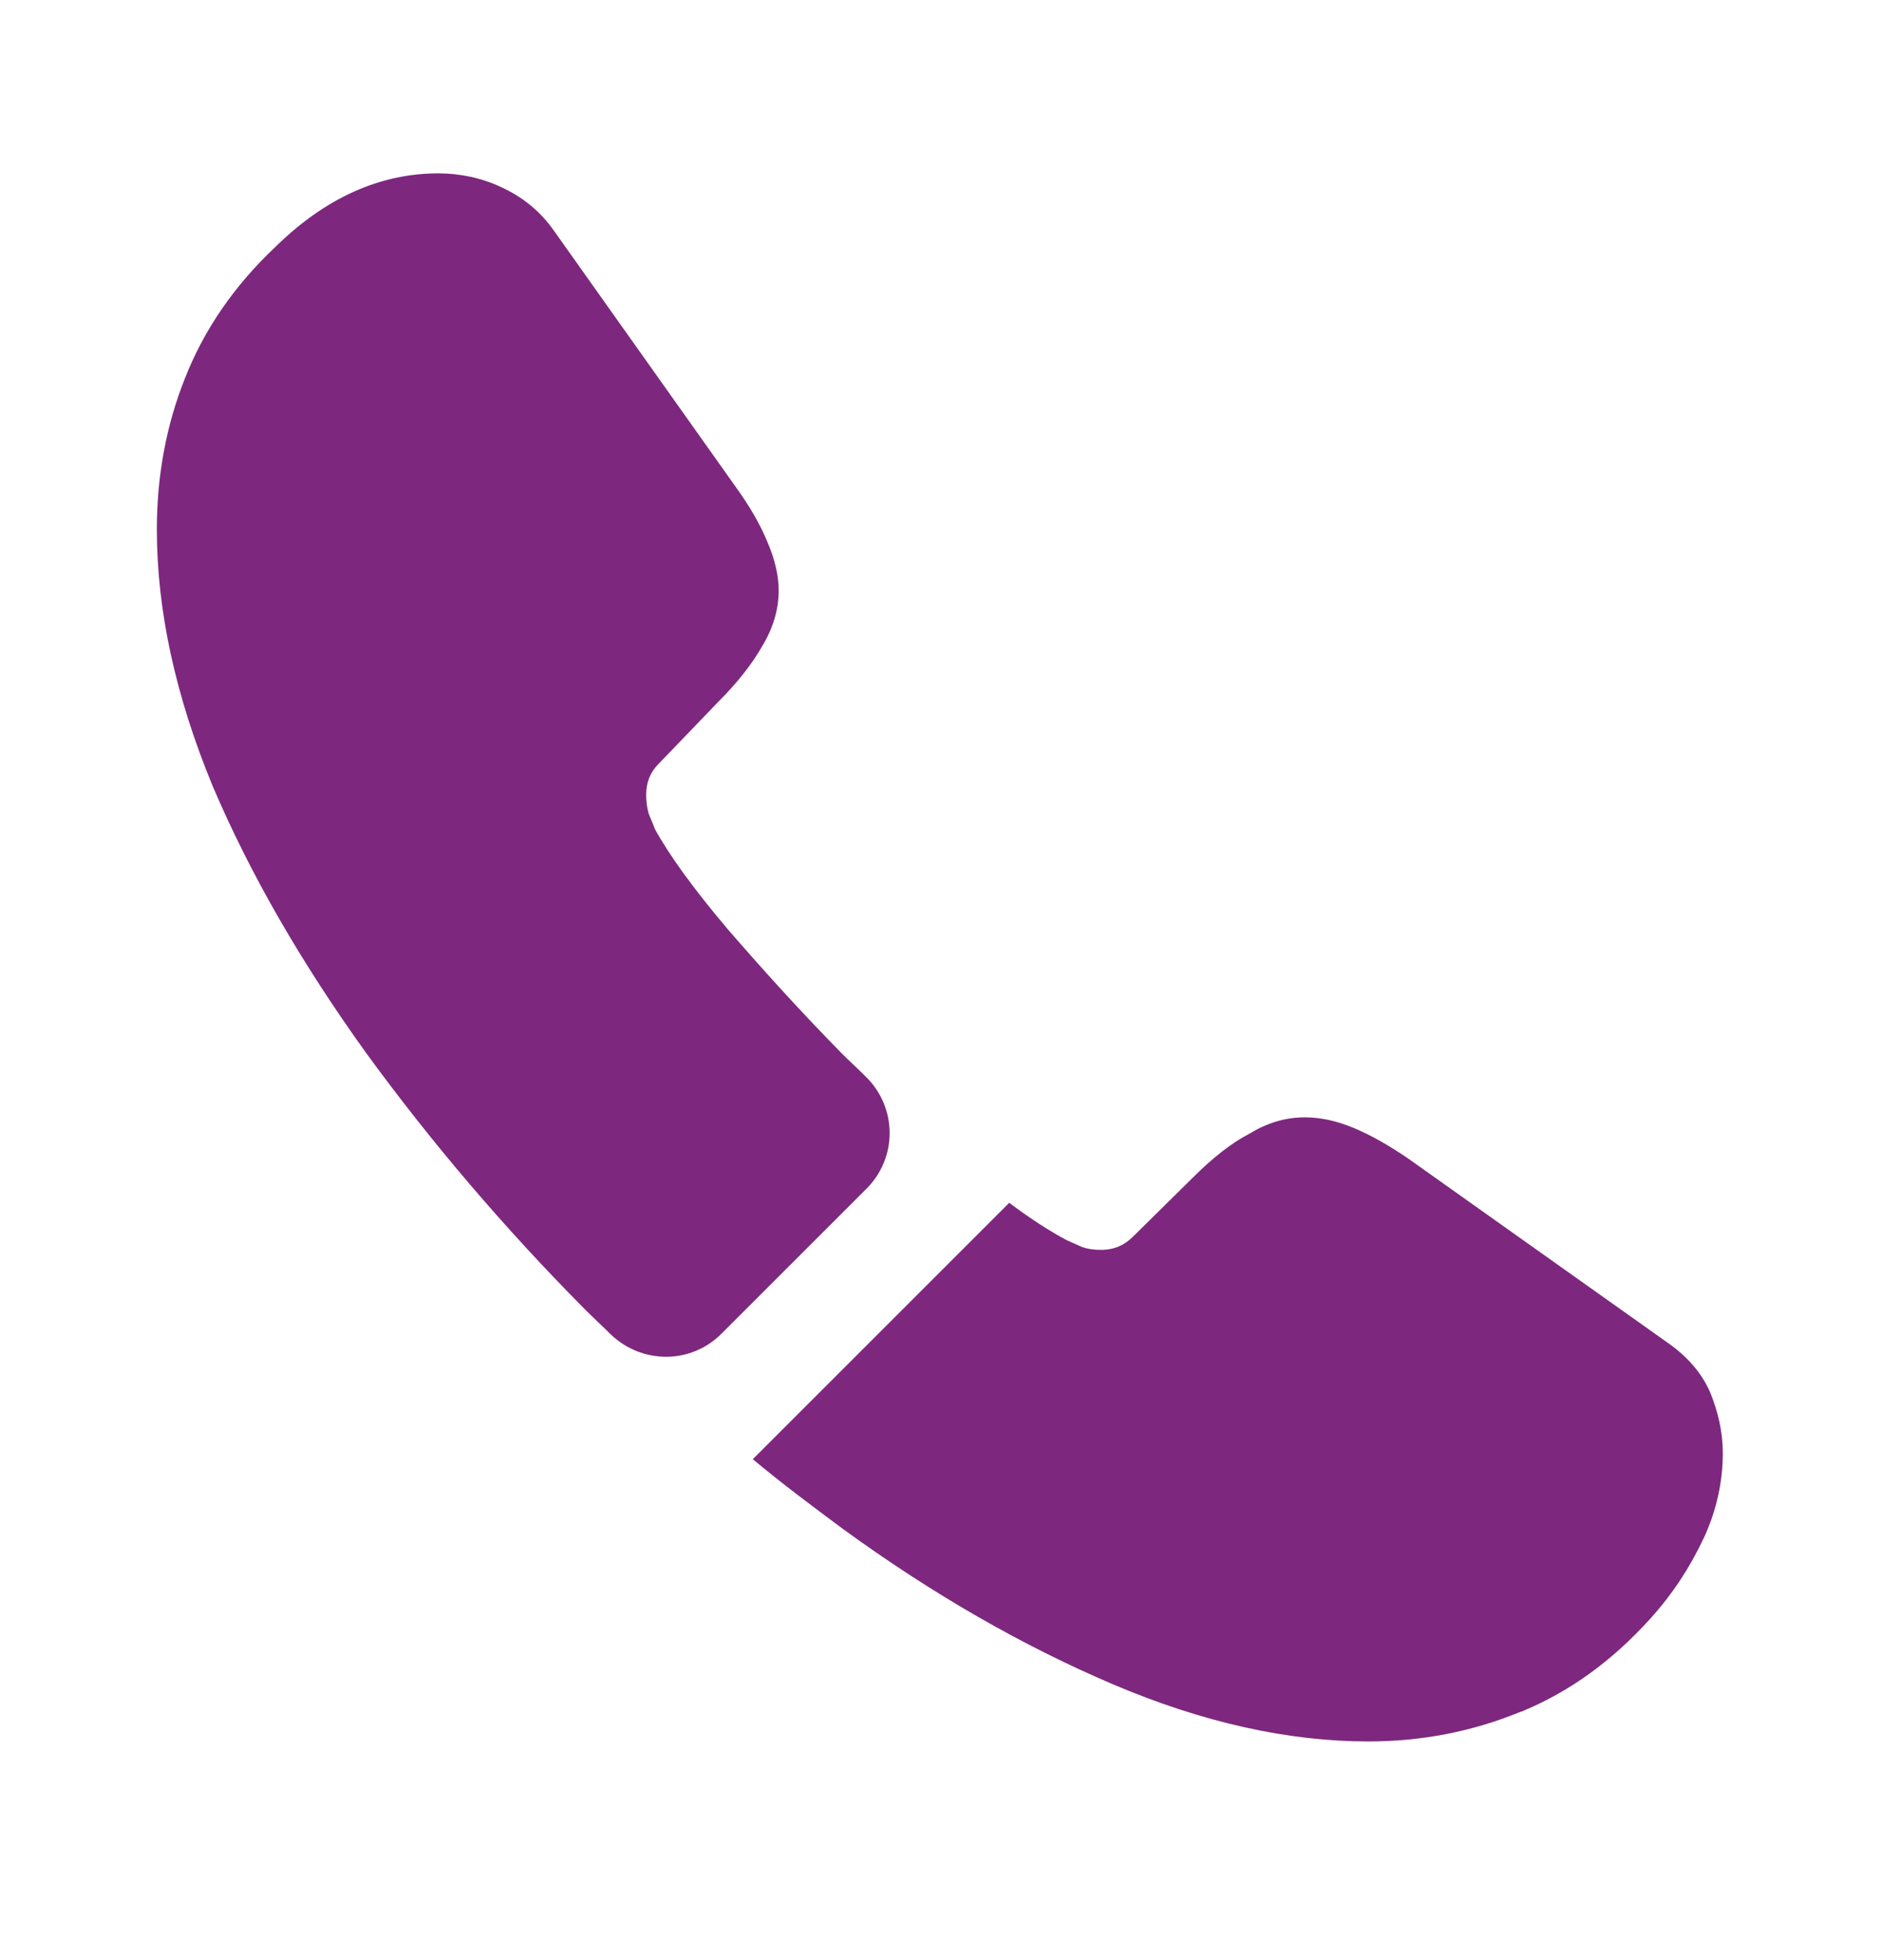
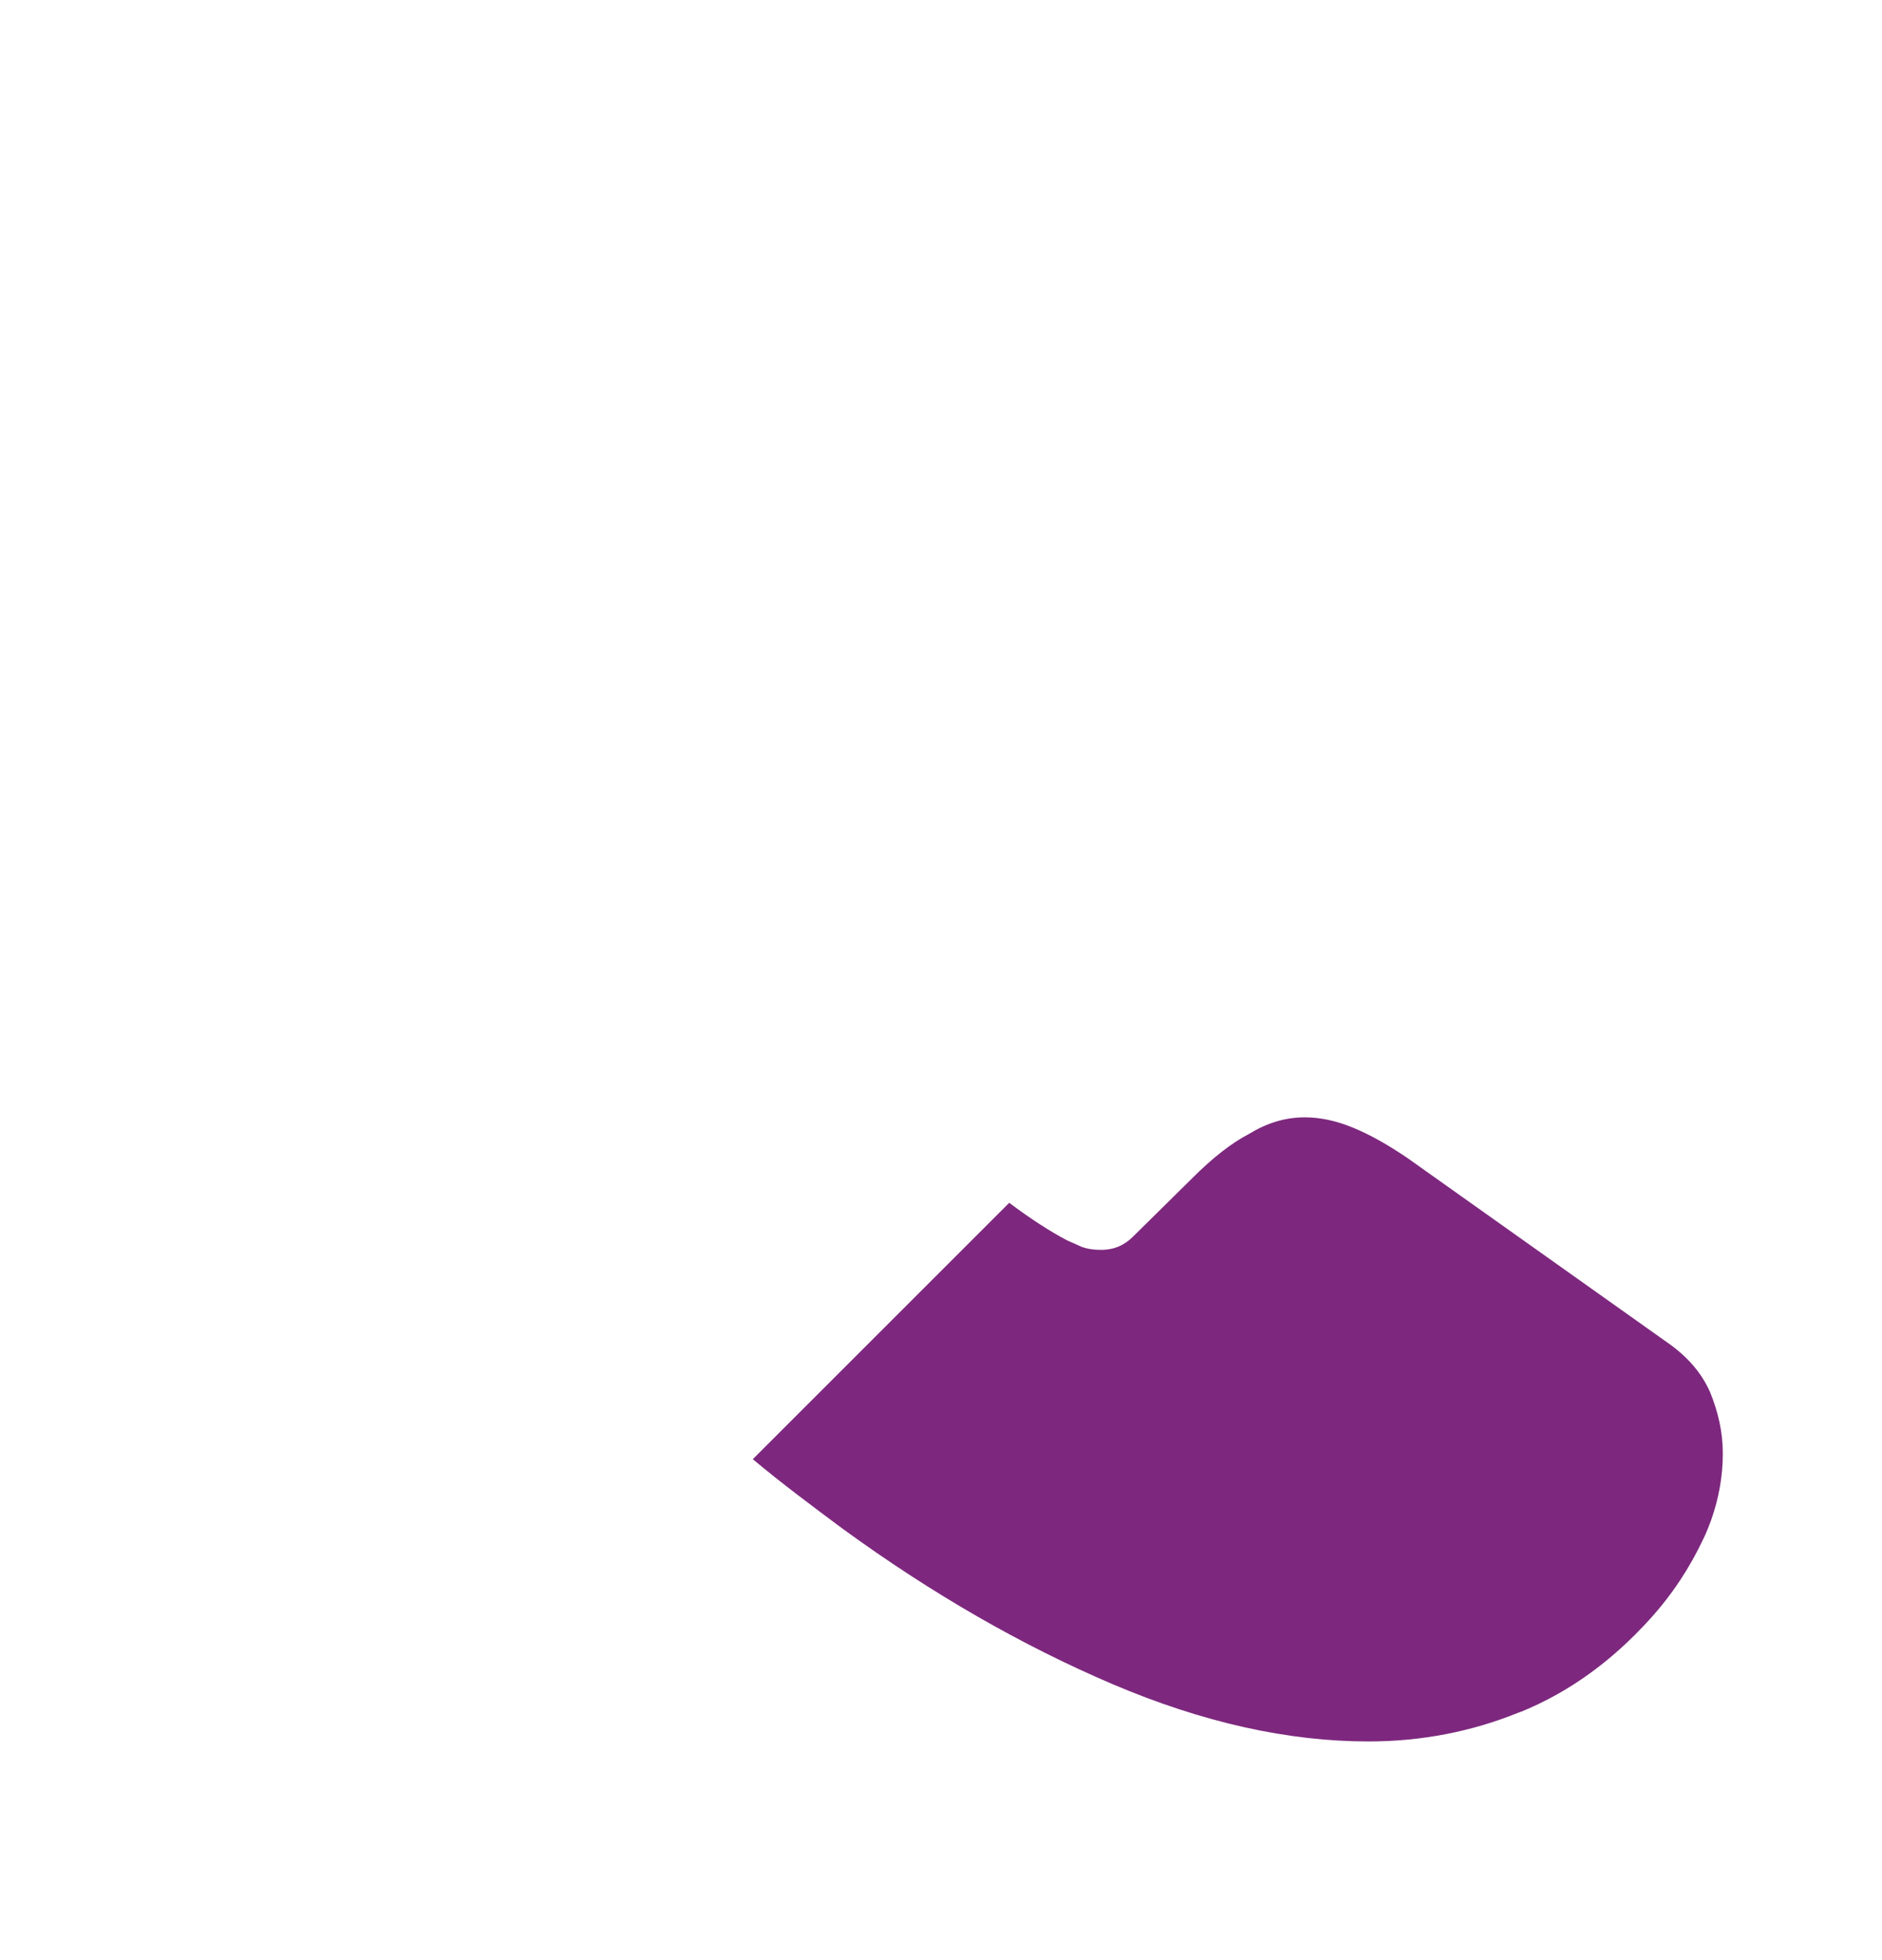
<svg xmlns="http://www.w3.org/2000/svg" width="24" height="25" viewBox="0 0 24 25" fill="none">
-   <path d="M11.05 15.161L9.2 17.011C8.81 17.401 8.19 17.401 7.79 17.021C7.68 16.911 7.57 16.811 7.46 16.701C6.43 15.661 5.5 14.571 4.67 13.431C3.85 12.291 3.19 11.151 2.71 10.021C2.24 8.881 2 7.791 2 6.751C2 6.071 2.12 5.421 2.36 4.821C2.6 4.211 2.98 3.651 3.51 3.151C4.15 2.521 4.85 2.211 5.59 2.211C5.87 2.211 6.15 2.271 6.4 2.391C6.66 2.511 6.89 2.691 7.07 2.951L9.39 6.221C9.57 6.471 9.7 6.701 9.79 6.921C9.88 7.131 9.93 7.341 9.93 7.531C9.93 7.771 9.86 8.011 9.72 8.241C9.59 8.471 9.4 8.711 9.16 8.951L8.4 9.741C8.29 9.851 8.24 9.981 8.24 10.141C8.24 10.221 8.25 10.291 8.27 10.371C8.3 10.451 8.33 10.511 8.35 10.571C8.53 10.901 8.84 11.331 9.28 11.851C9.73 12.371 10.21 12.901 10.73 13.431C10.83 13.531 10.94 13.631 11.04 13.731C11.44 14.121 11.45 14.761 11.05 15.161Z" fill="#7D287E" />
  <path d="M21.97 18.541C21.97 18.821 21.92 19.111 21.82 19.391C21.79 19.471 21.76 19.551 21.72 19.631C21.55 19.991 21.33 20.331 21.04 20.651C20.55 21.191 20.01 21.581 19.4 21.831C19.39 21.831 19.38 21.841 19.37 21.841C18.78 22.081 18.14 22.211 17.45 22.211C16.43 22.211 15.34 21.971 14.19 21.481C13.04 20.991 11.89 20.331 10.75 19.501C10.36 19.211 9.97 18.921 9.6 18.611L12.87 15.341C13.15 15.551 13.4 15.711 13.61 15.821C13.66 15.841 13.72 15.871 13.79 15.901C13.87 15.931 13.95 15.941 14.04 15.941C14.21 15.941 14.34 15.881 14.45 15.771L15.21 15.021C15.46 14.771 15.7 14.581 15.93 14.461C16.16 14.321 16.39 14.251 16.64 14.251C16.83 14.251 17.03 14.291 17.25 14.381C17.47 14.471 17.7 14.601 17.95 14.771L21.26 17.121C21.52 17.301 21.7 17.511 21.81 17.761C21.91 18.011 21.97 18.261 21.97 18.541Z" fill="#7D287E" />
</svg>